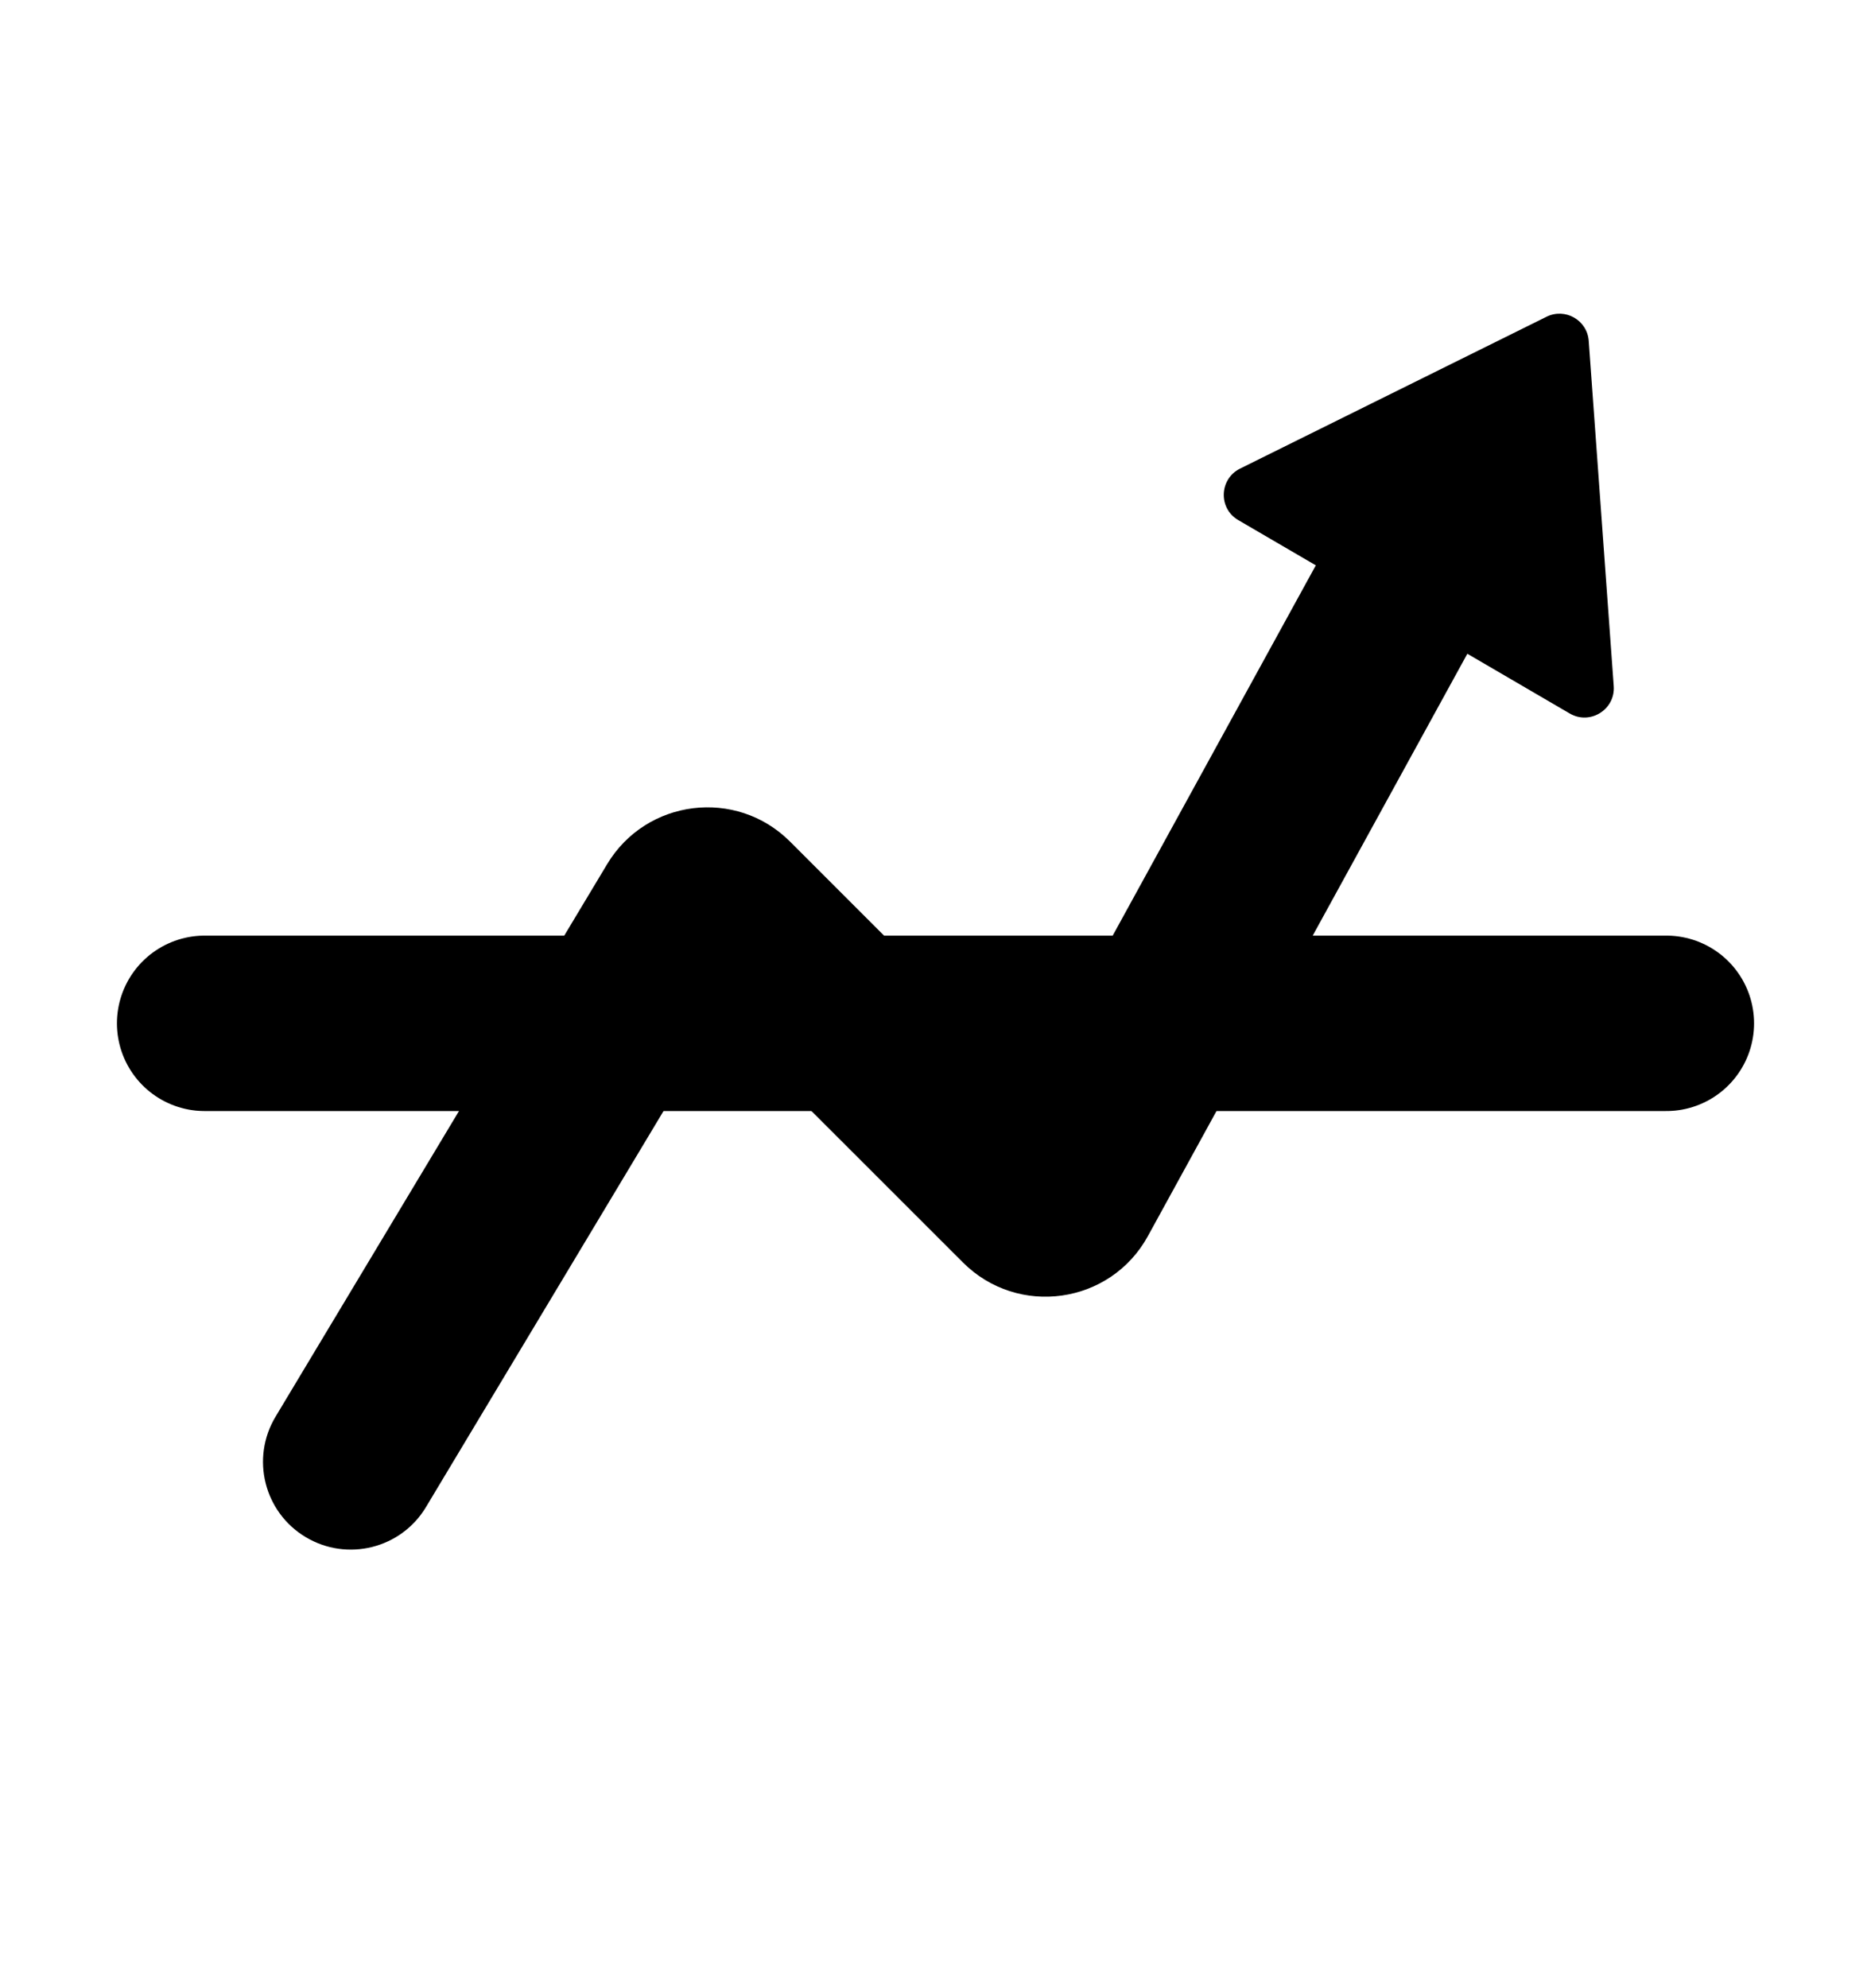
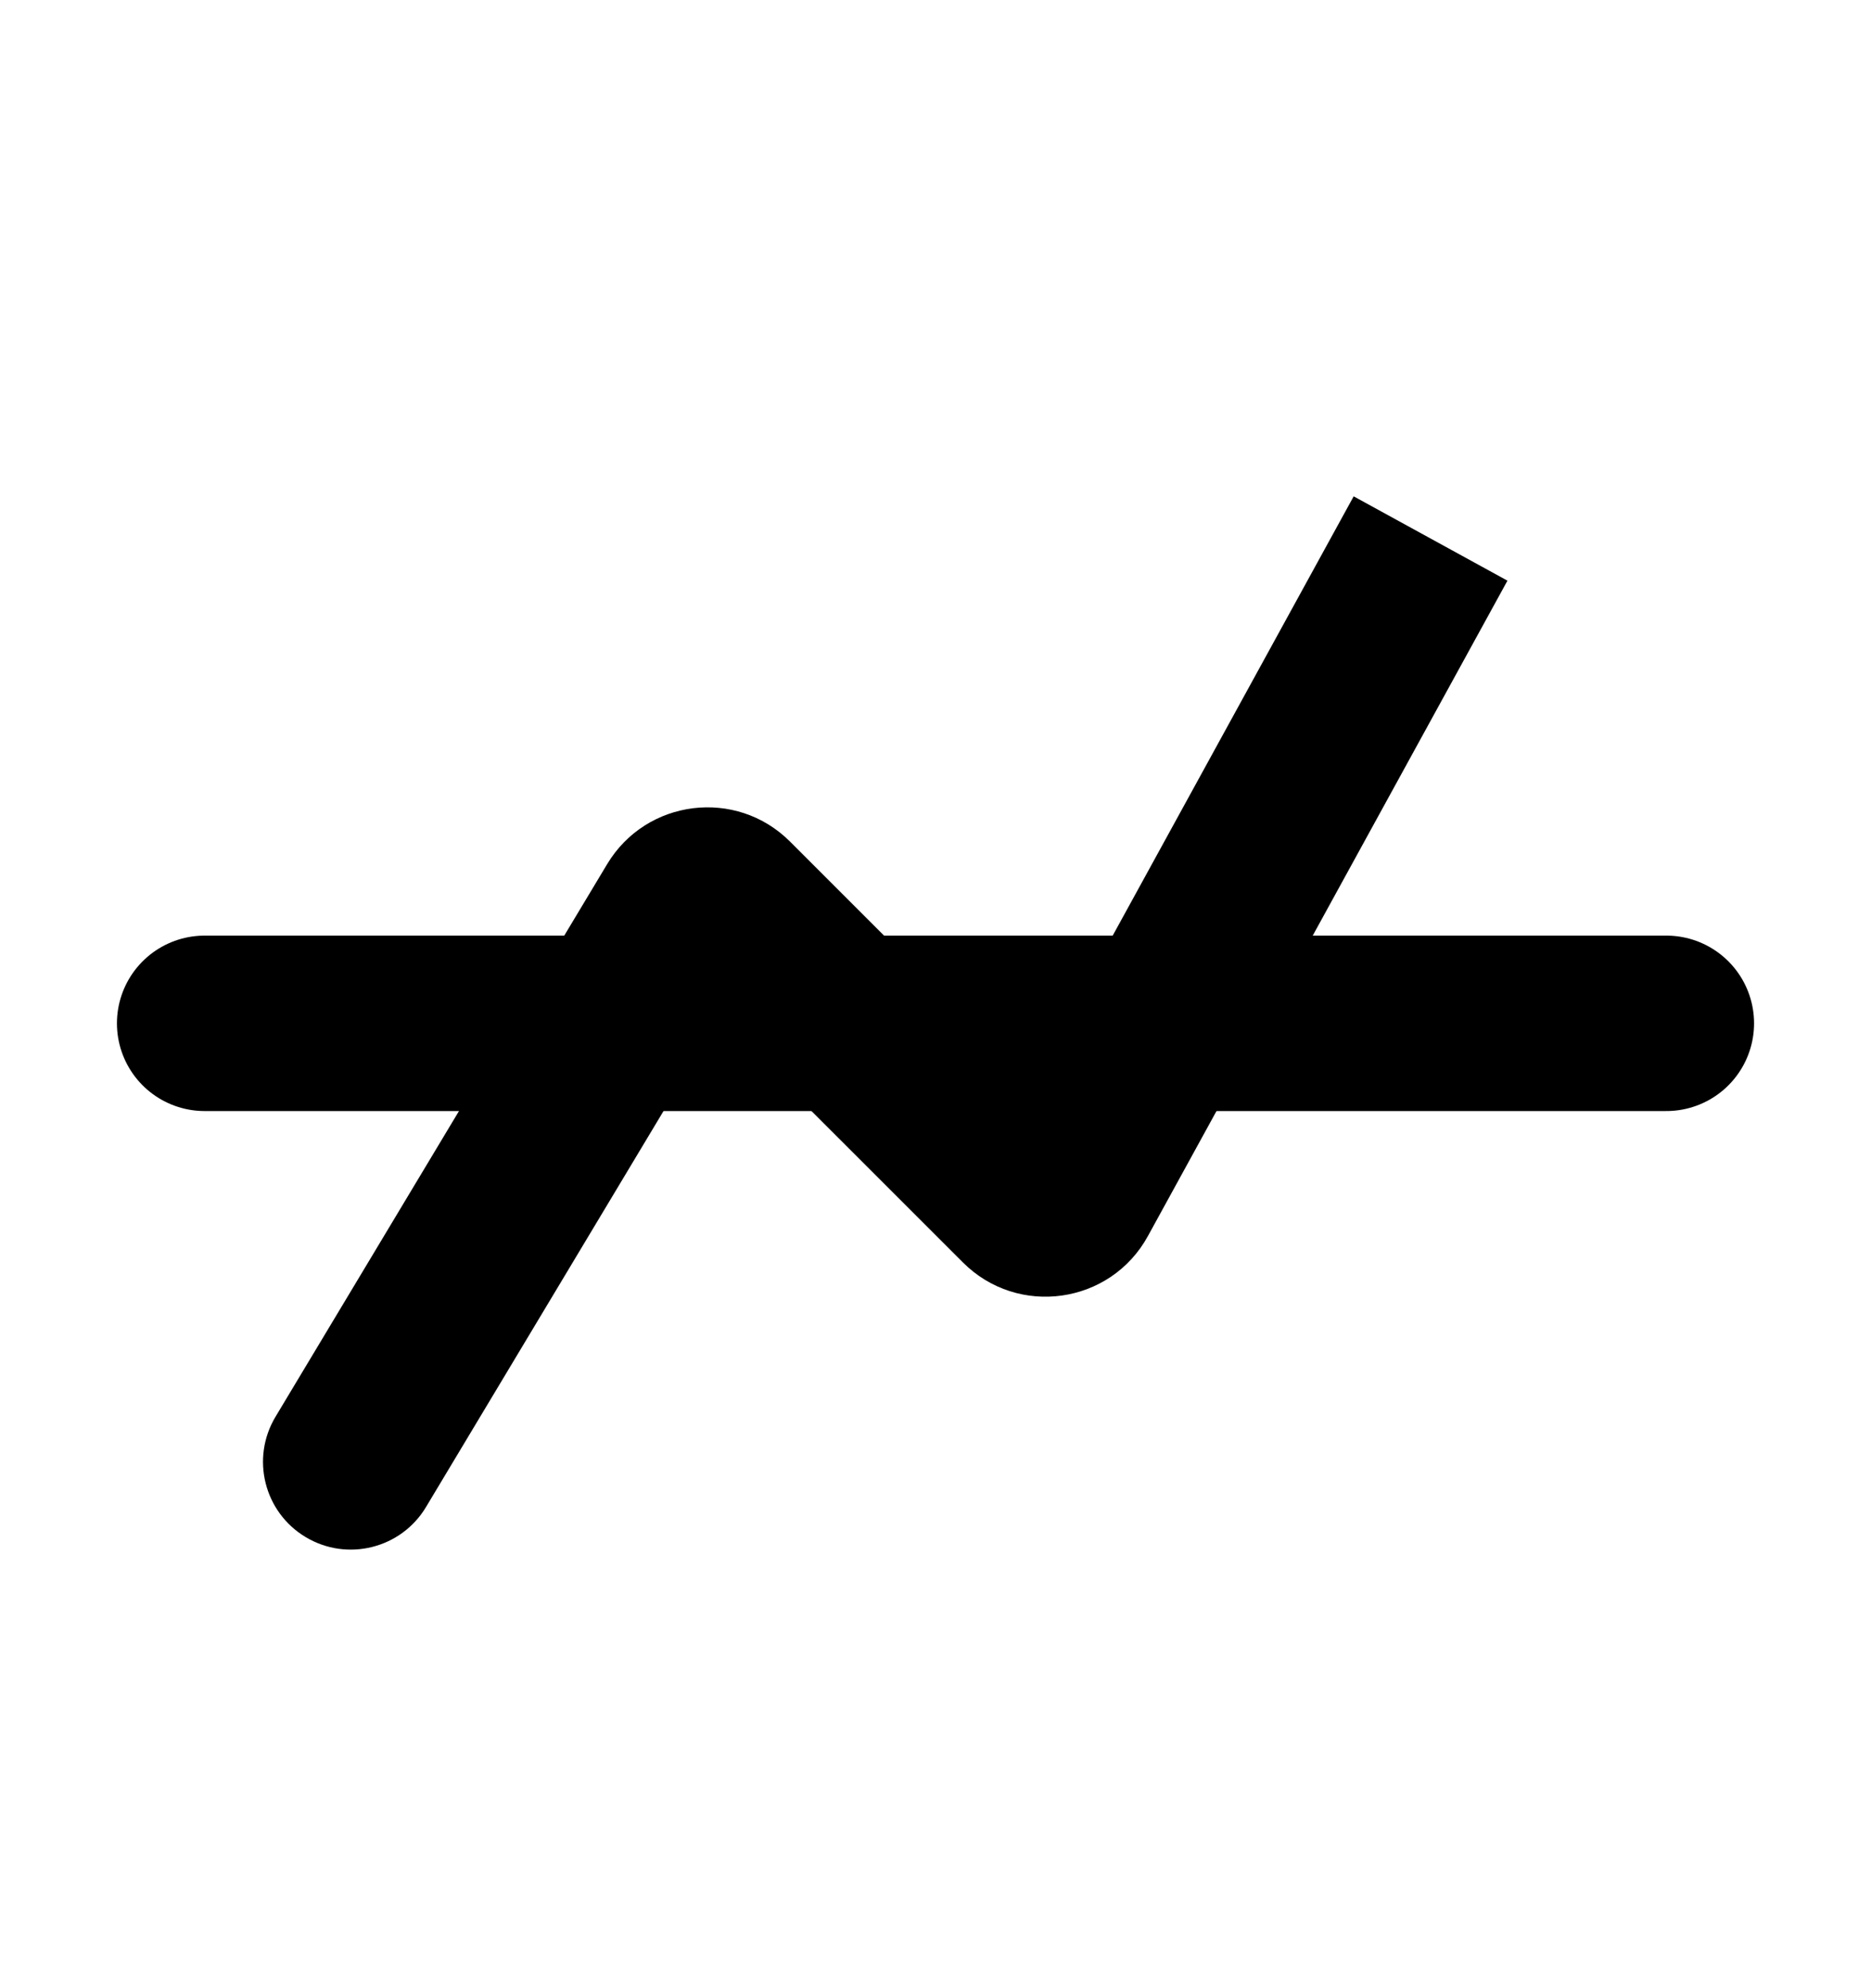
<svg xmlns="http://www.w3.org/2000/svg" width="16" height="17" viewBox="0 0 16 17" fill="none">
-   <path d="M2.356 12.114C2.143 12.469 2.258 12.93 2.614 13.143C2.969 13.356 3.43 13.241 3.643 12.886L2.356 12.114ZM9.16 10.208L9.817 10.568L9.16 10.208ZM6.226 7.726L6.756 7.196L6.226 7.726ZM3.643 12.886L6.478 8.16L5.192 7.389L2.356 12.114L3.643 12.886ZM5.696 8.257L8.234 10.794L9.294 9.734L6.756 7.196L5.696 8.257ZM9.817 10.568L12.891 4.965L11.576 4.244L8.502 9.847L9.817 10.568ZM8.234 10.794C8.705 11.266 9.497 11.153 9.817 10.568L8.502 9.847C8.663 9.555 9.059 9.498 9.294 9.734L8.234 10.794ZM6.478 8.16C6.311 8.439 5.926 8.487 5.696 8.257L6.756 7.196C6.296 6.736 5.527 6.831 5.192 7.389L6.478 8.16Z" fill="currentColor" />
-   <path d="M13.226 2.708C13.385 2.63 13.573 2.737 13.586 2.914L13.8 5.867C13.814 6.067 13.598 6.202 13.424 6.101L10.589 4.447C10.417 4.347 10.426 4.096 10.604 4.007L13.226 2.708Z" fill="currentColor" />
+   <path d="M2.356 12.114C2.143 12.469 2.258 12.93 2.614 13.143C2.969 13.356 3.43 13.241 3.643 12.886L2.356 12.114ZM9.16 10.208L9.817 10.568L9.16 10.208ZM6.226 7.726L6.756 7.196L6.226 7.726M3.643 12.886L6.478 8.16L5.192 7.389L2.356 12.114L3.643 12.886ZM5.696 8.257L8.234 10.794L9.294 9.734L6.756 7.196L5.696 8.257ZM9.817 10.568L12.891 4.965L11.576 4.244L8.502 9.847L9.817 10.568ZM8.234 10.794C8.705 11.266 9.497 11.153 9.817 10.568L8.502 9.847C8.663 9.555 9.059 9.498 9.294 9.734L8.234 10.794ZM6.478 8.16C6.311 8.439 5.926 8.487 5.696 8.257L6.756 7.196C6.296 6.736 5.527 6.831 5.192 7.389L6.478 8.16Z" fill="currentColor" />
  <line x1="1.75" y1="8.75" x2="14.25" y2="8.75" stroke="currentColor" stroke-width="1.5" stroke-linecap="round" />
</svg>